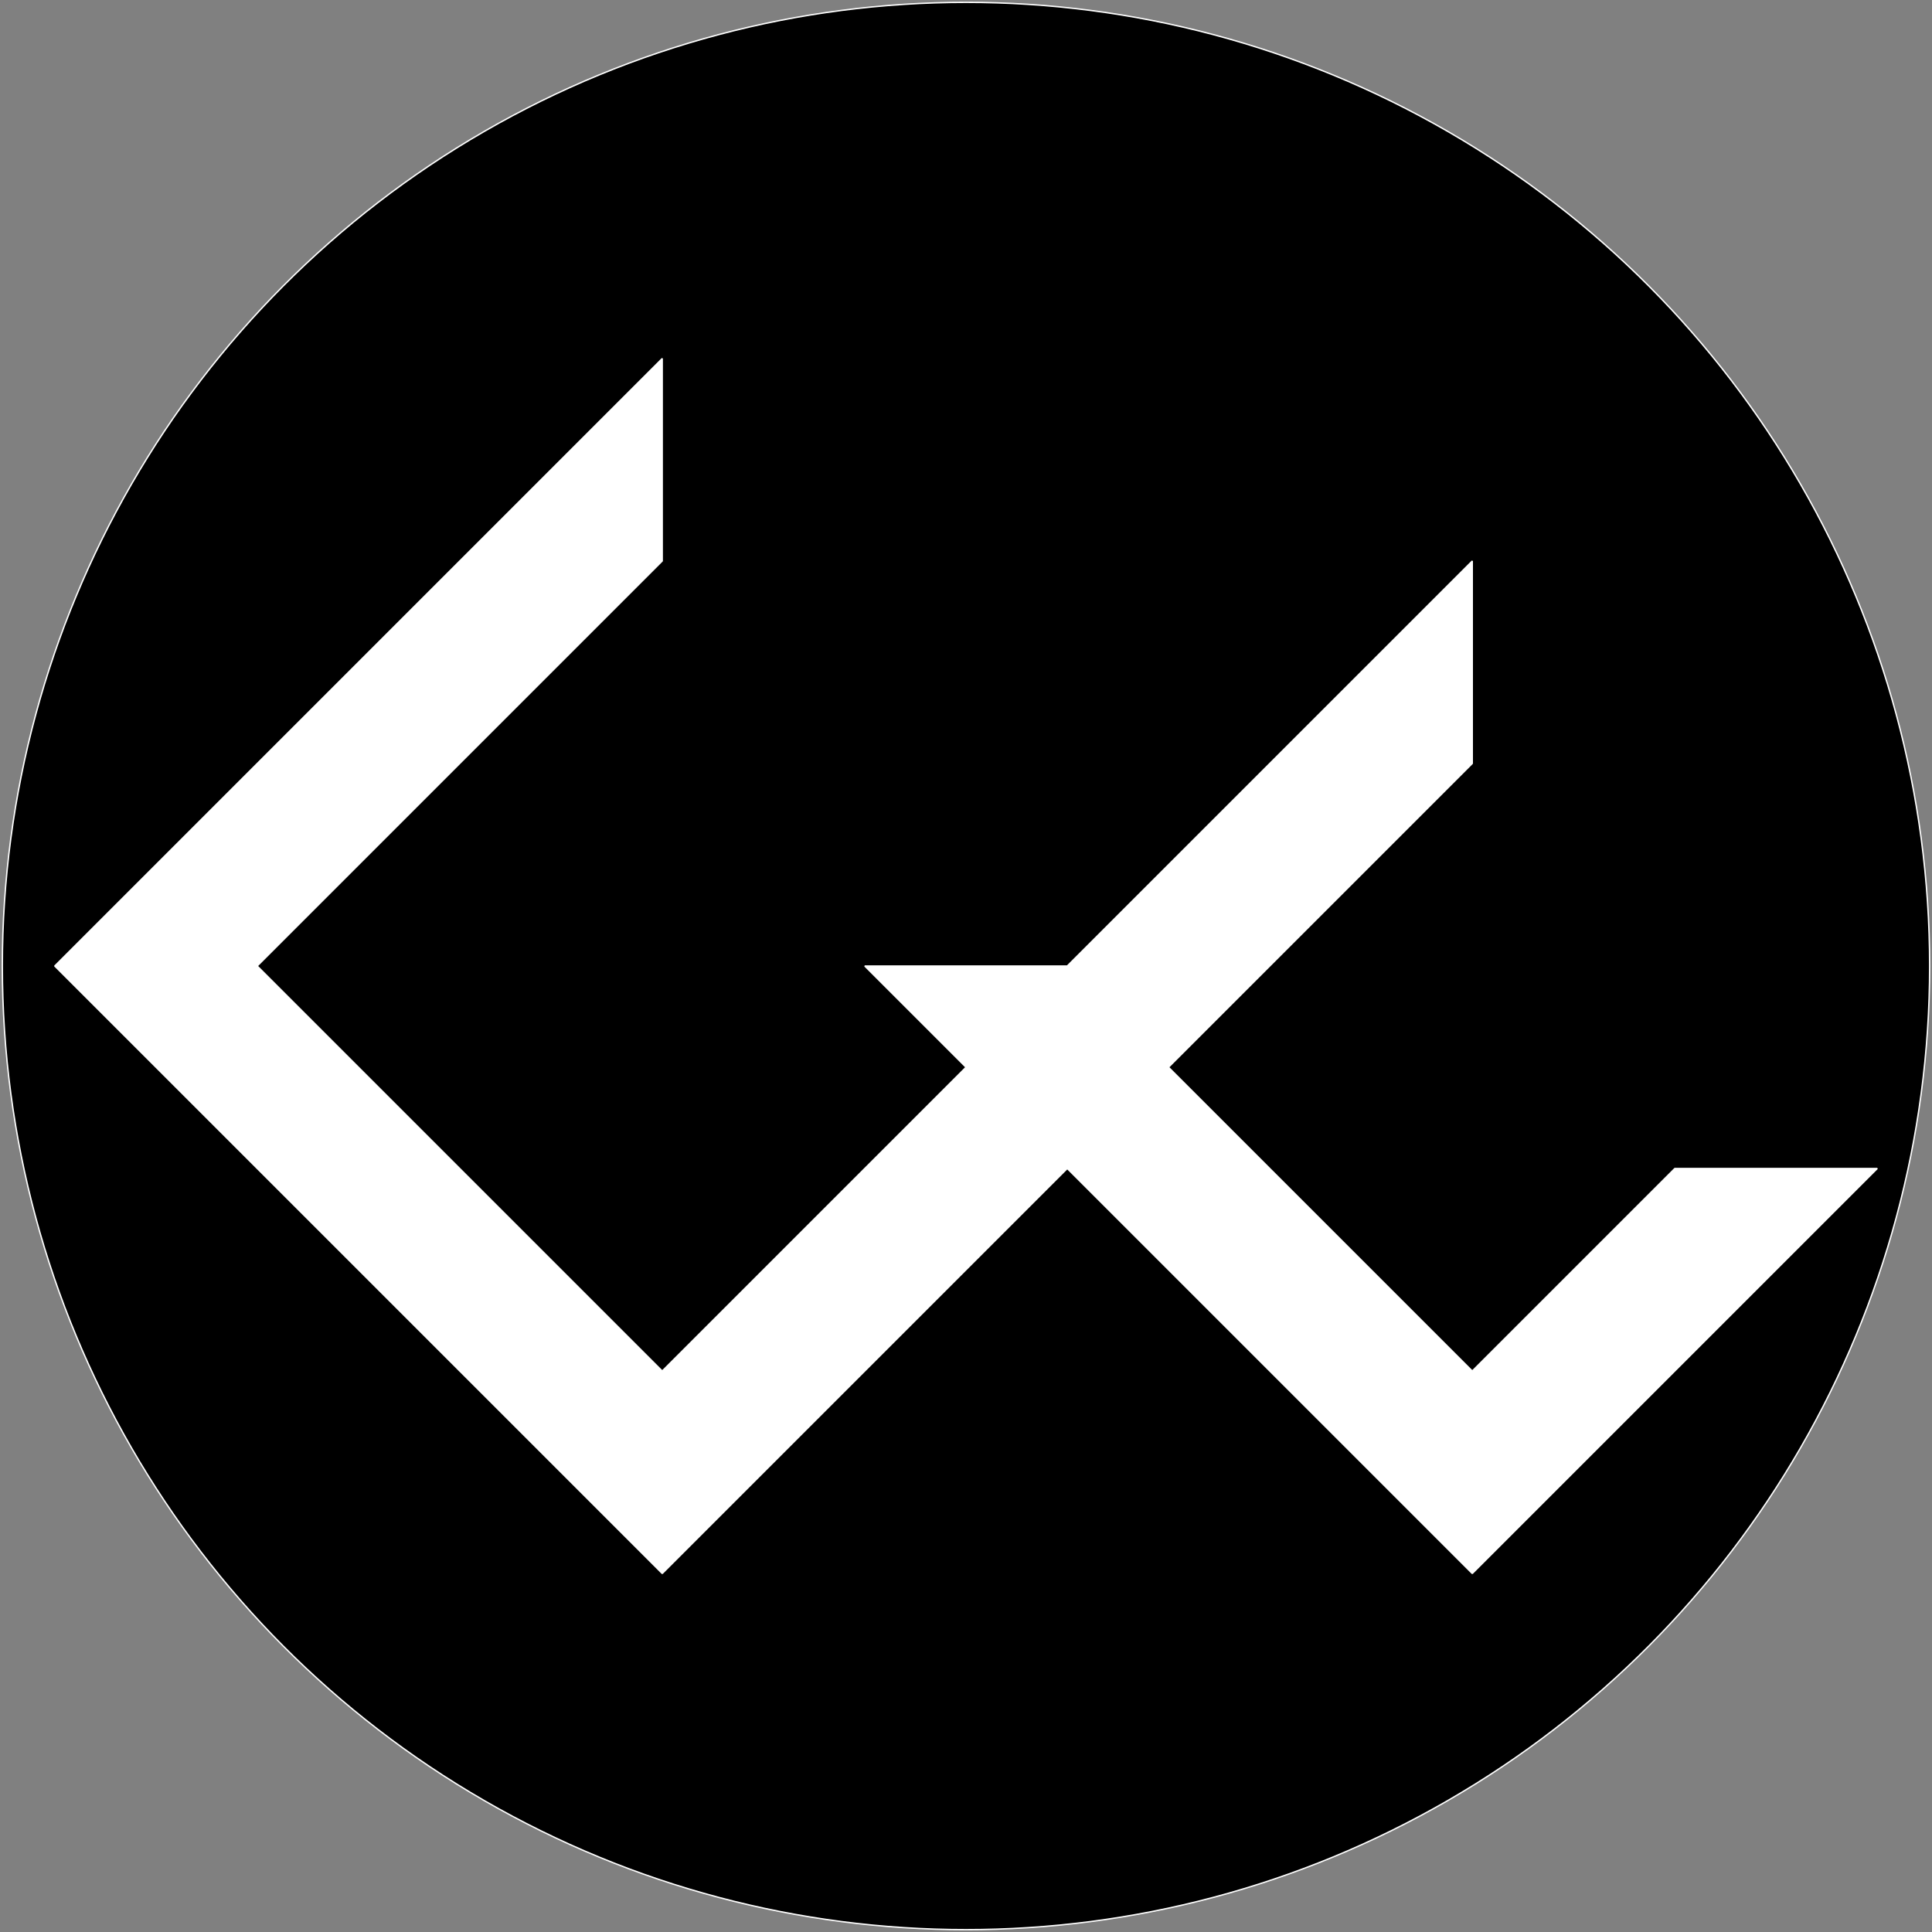
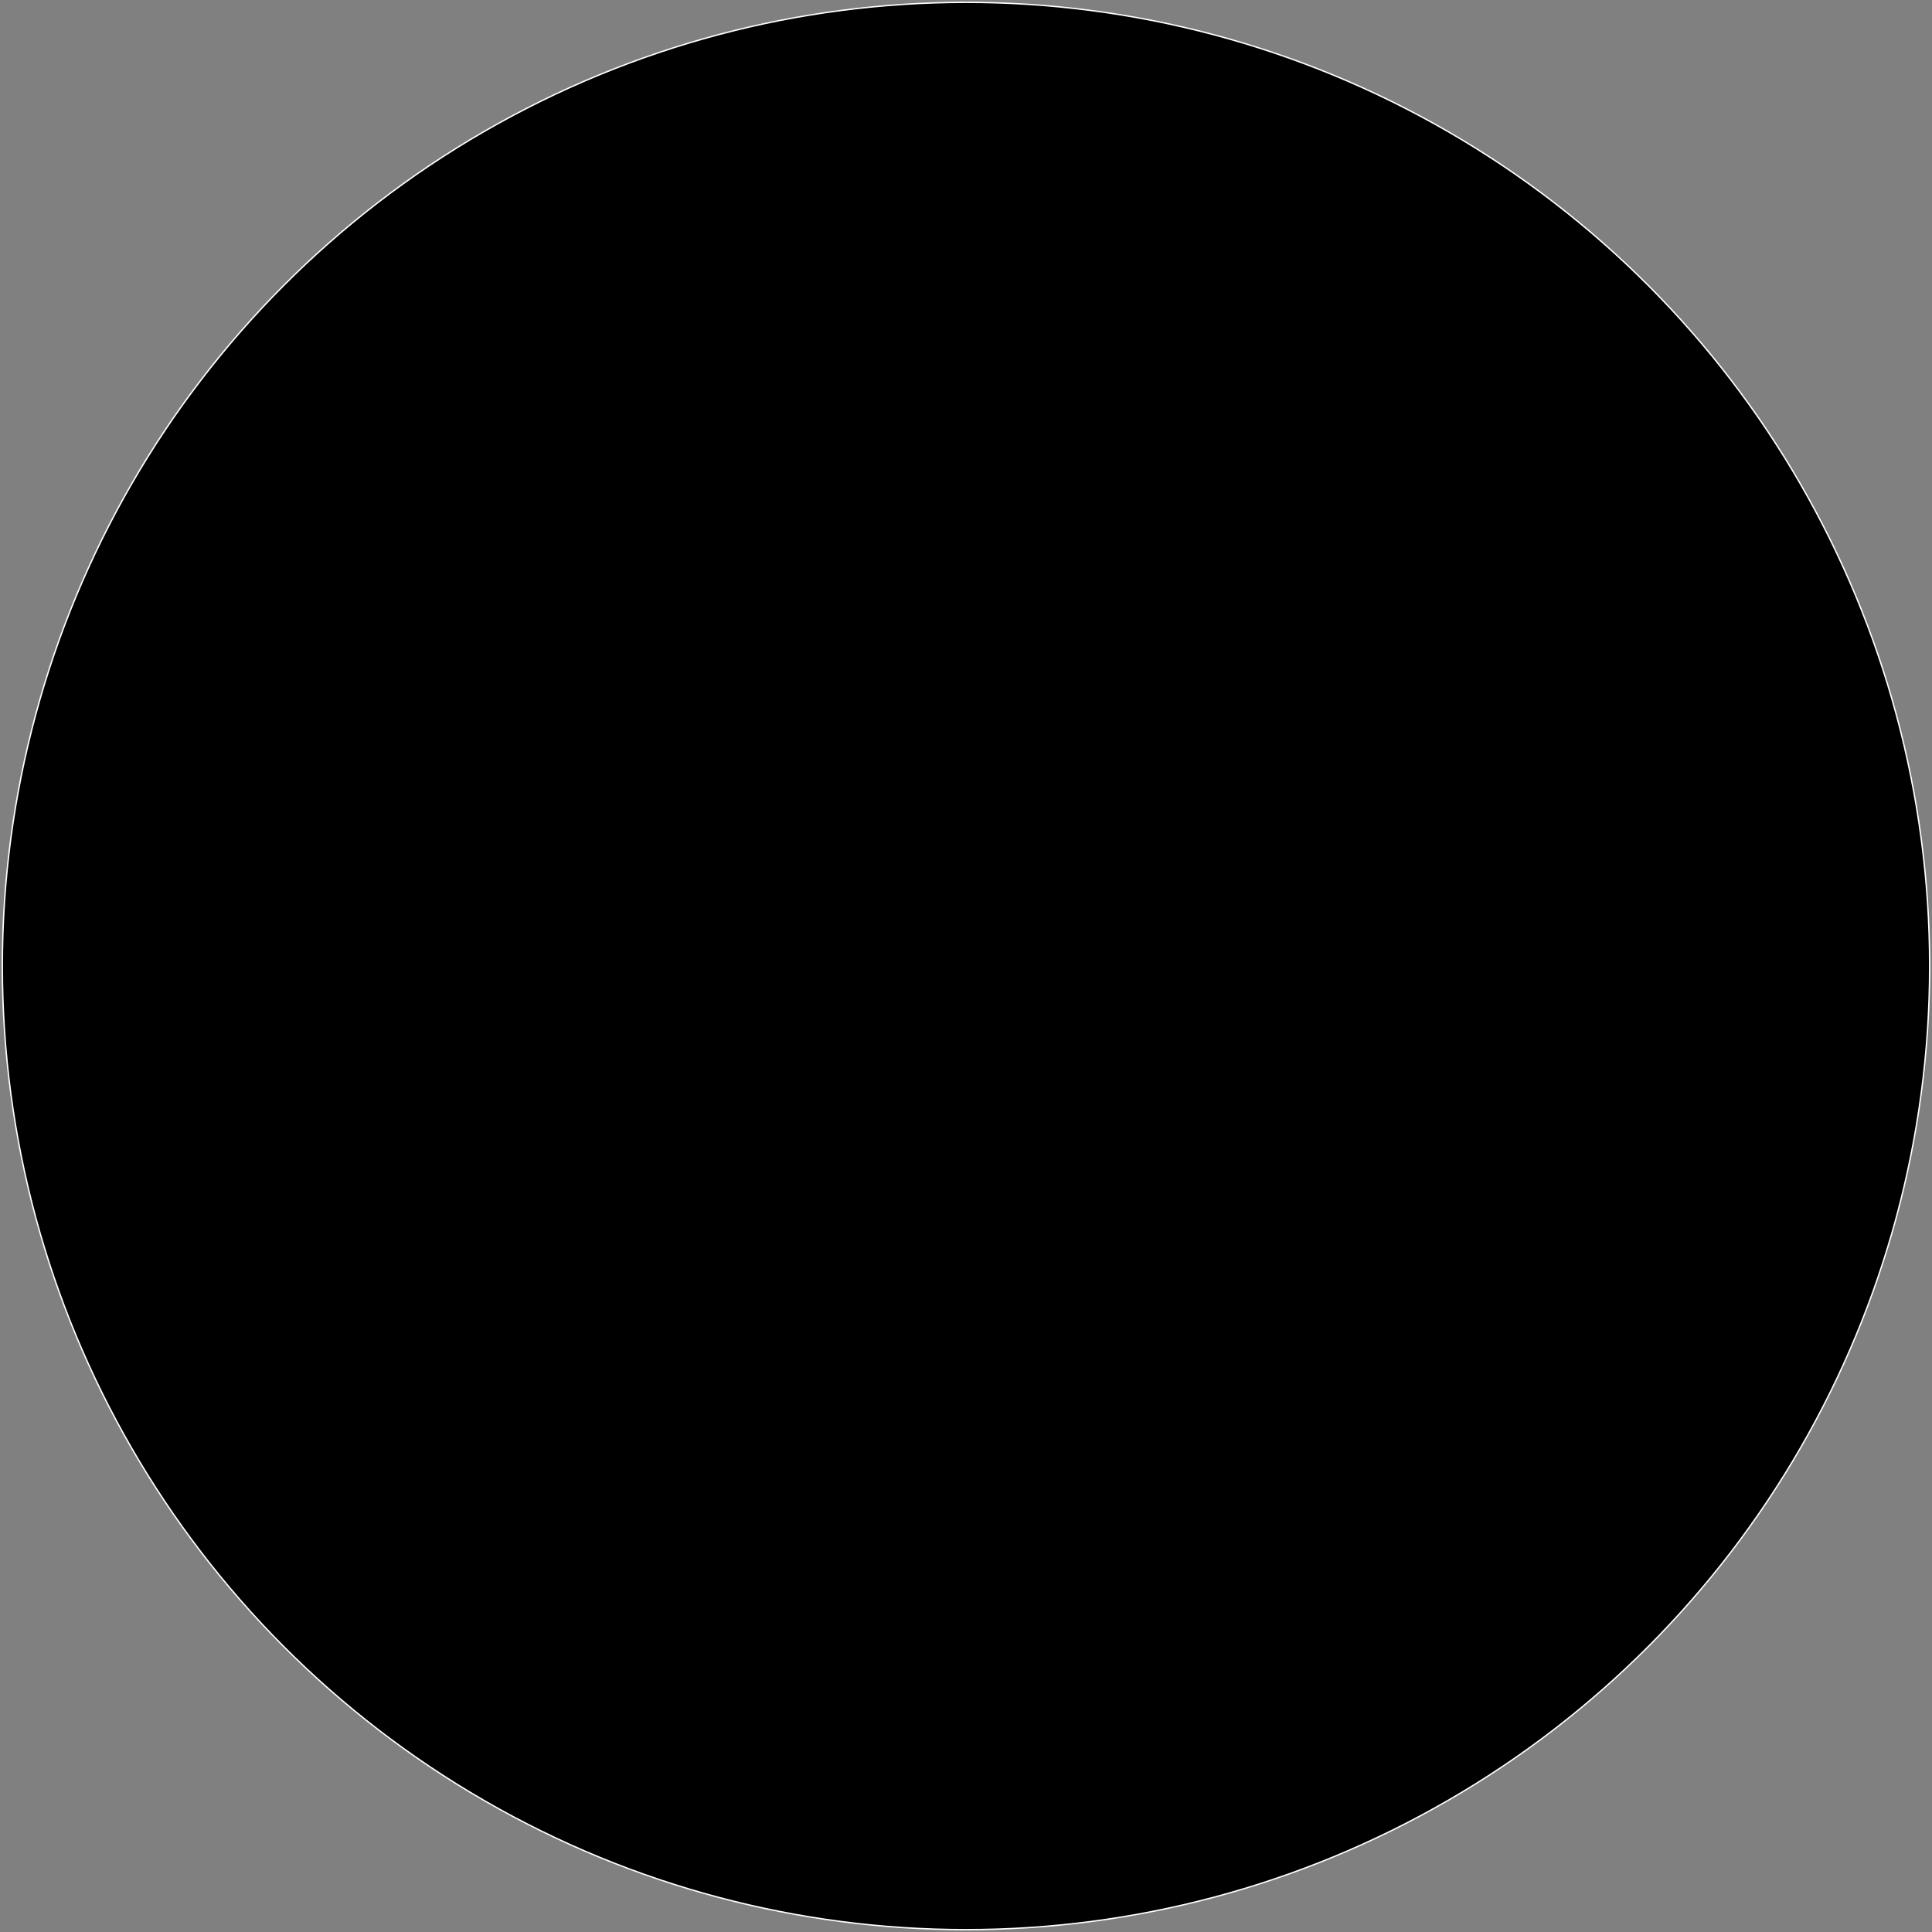
<svg xmlns="http://www.w3.org/2000/svg" id="Camada_8" data-name="Camada 8" viewBox="0 0 512 512">
  <rect x="0" y="0" width="512" height="512" fill="#808080" stroke="none" />
  <defs>
    <style>.cls-1,.cls-2{stroke:#fff;stroke-miterlimit:1;stroke-width:0.363px;}.cls-2{fill:#fff;}</style>
  </defs>
  <circle class="cls-1" cx="256" cy="256" r="255.375" />
-   <polygon class="cls-2" points="14.5 256 175.5 417 282.833 309.667 390.167 417 497.5 309.667 443.833 309.667 390.167 363.333 309.667 282.833 390.167 202.333 390.167 148.667 282.833 256 229.167 256 256 282.833 175.5 363.333 68.167 256 175.5 148.667 175.5 95 14.5 256" />
</svg>